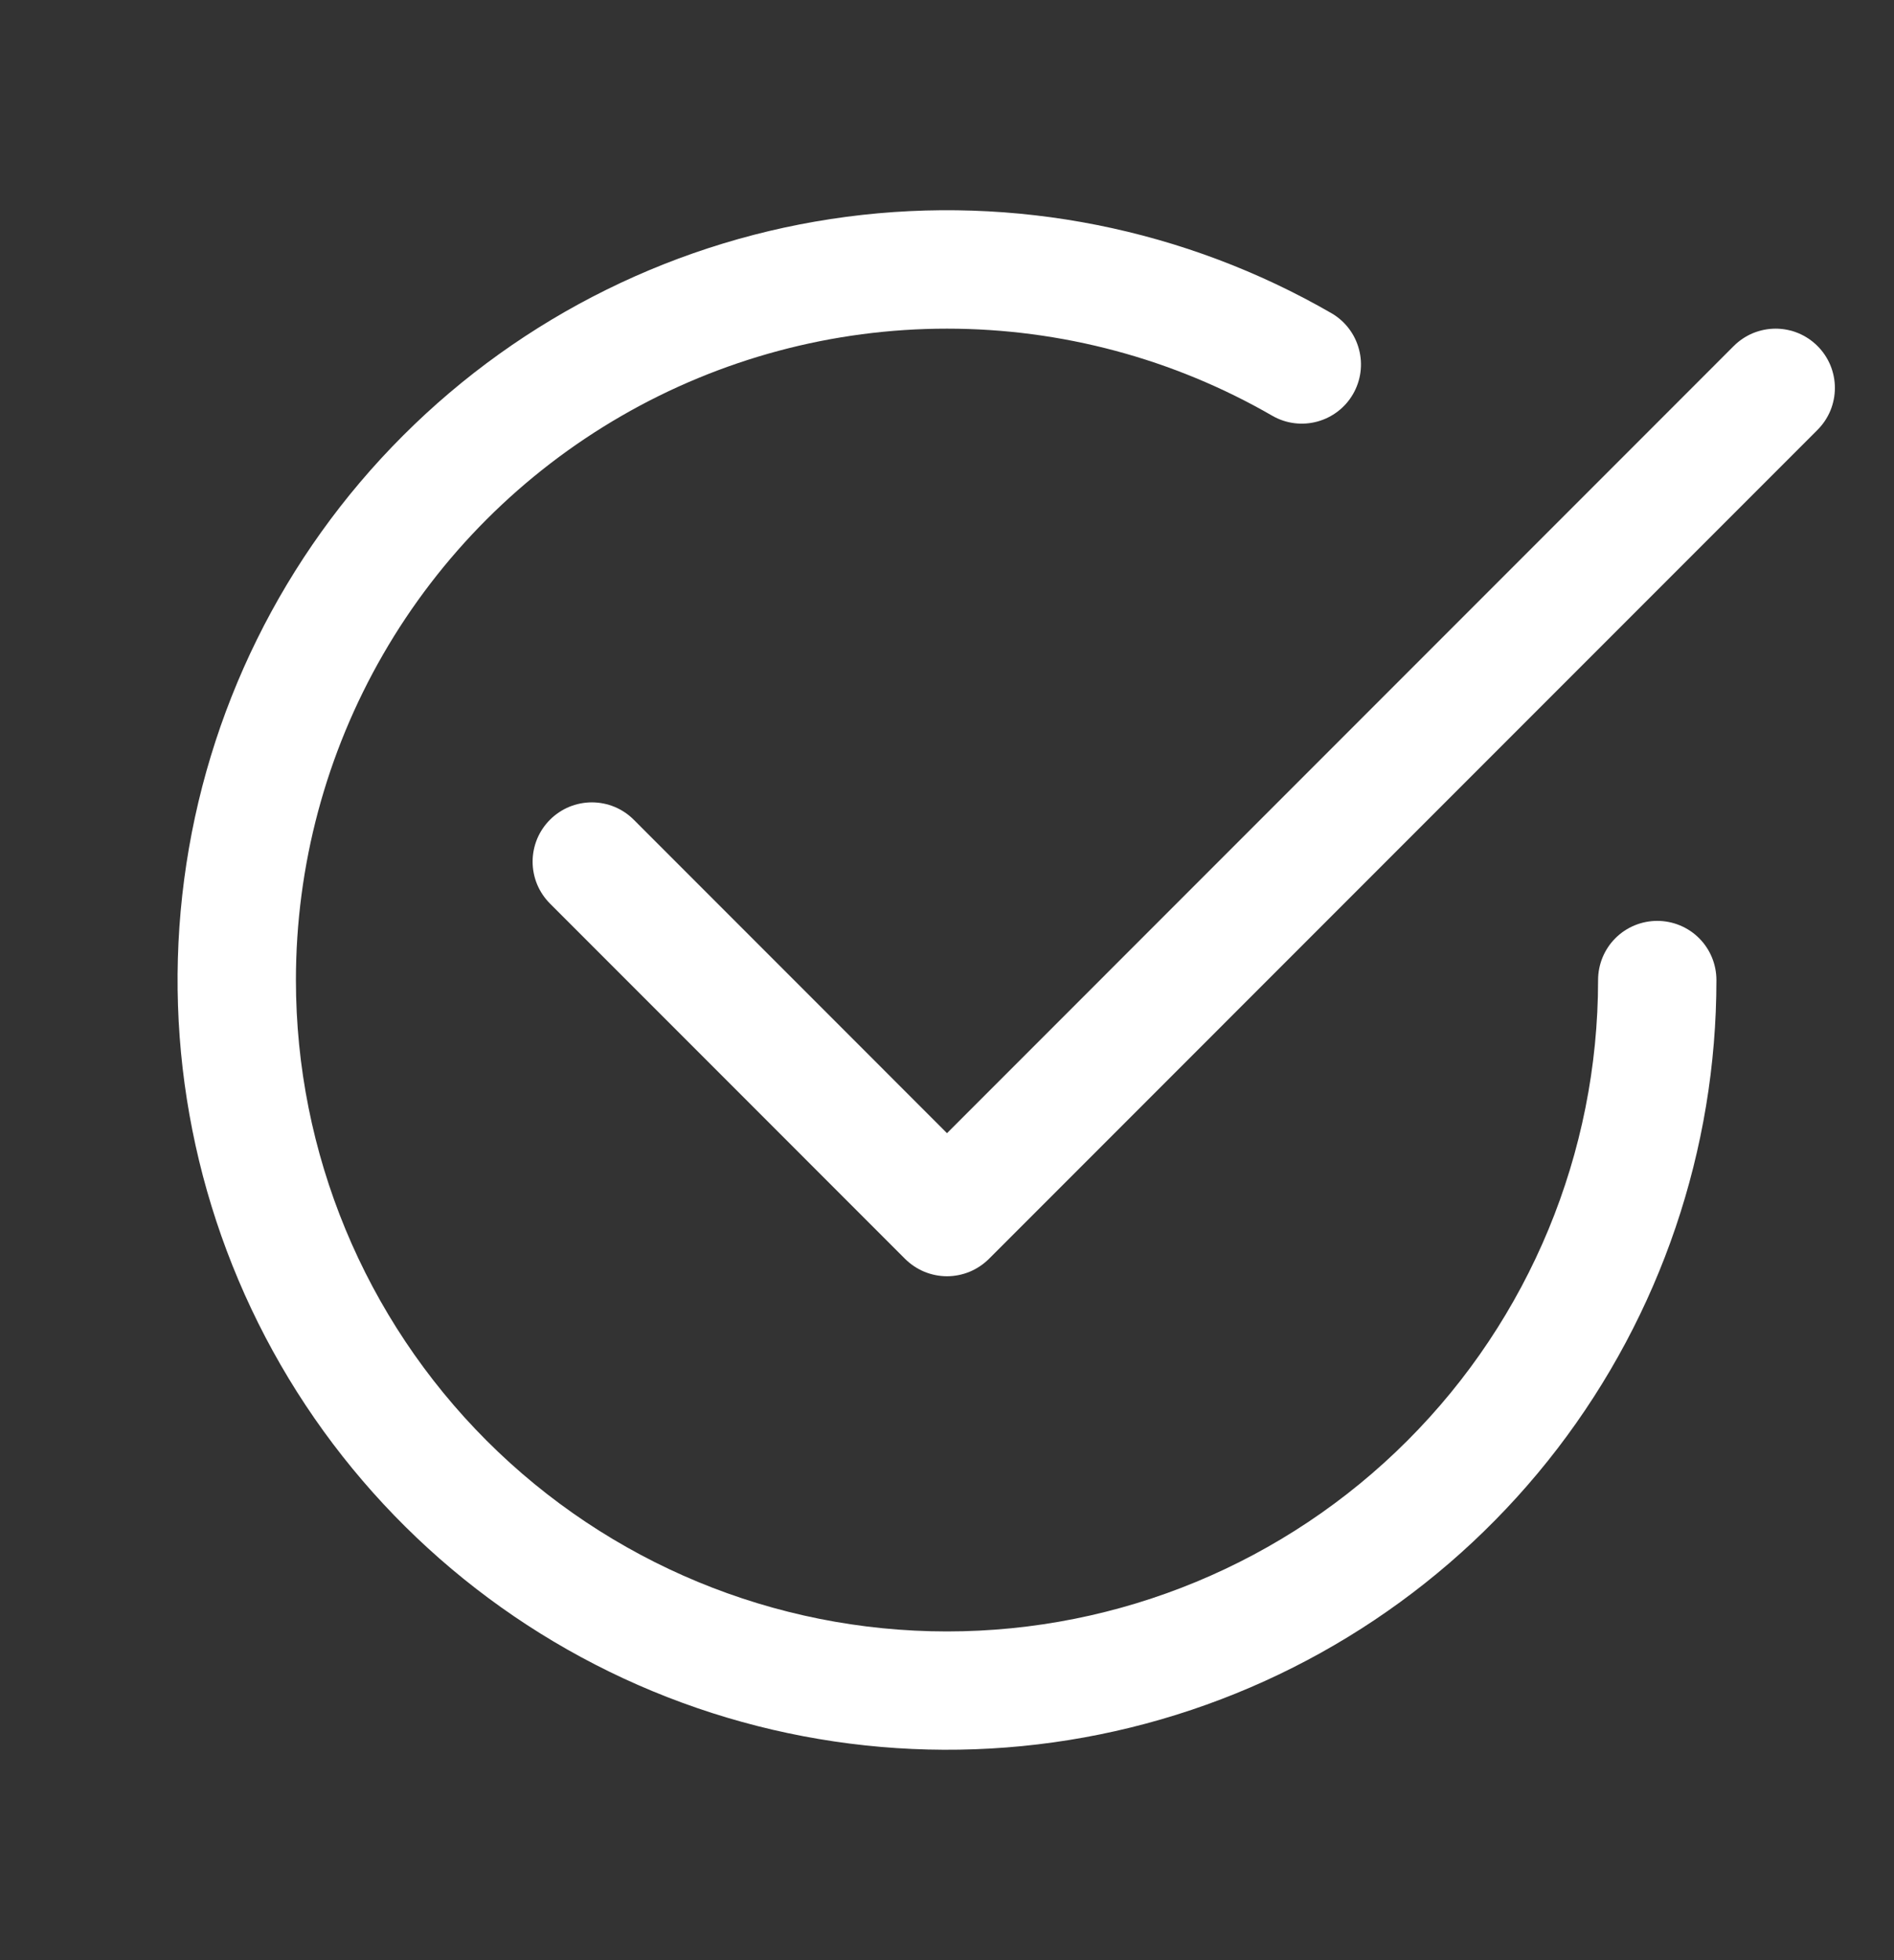
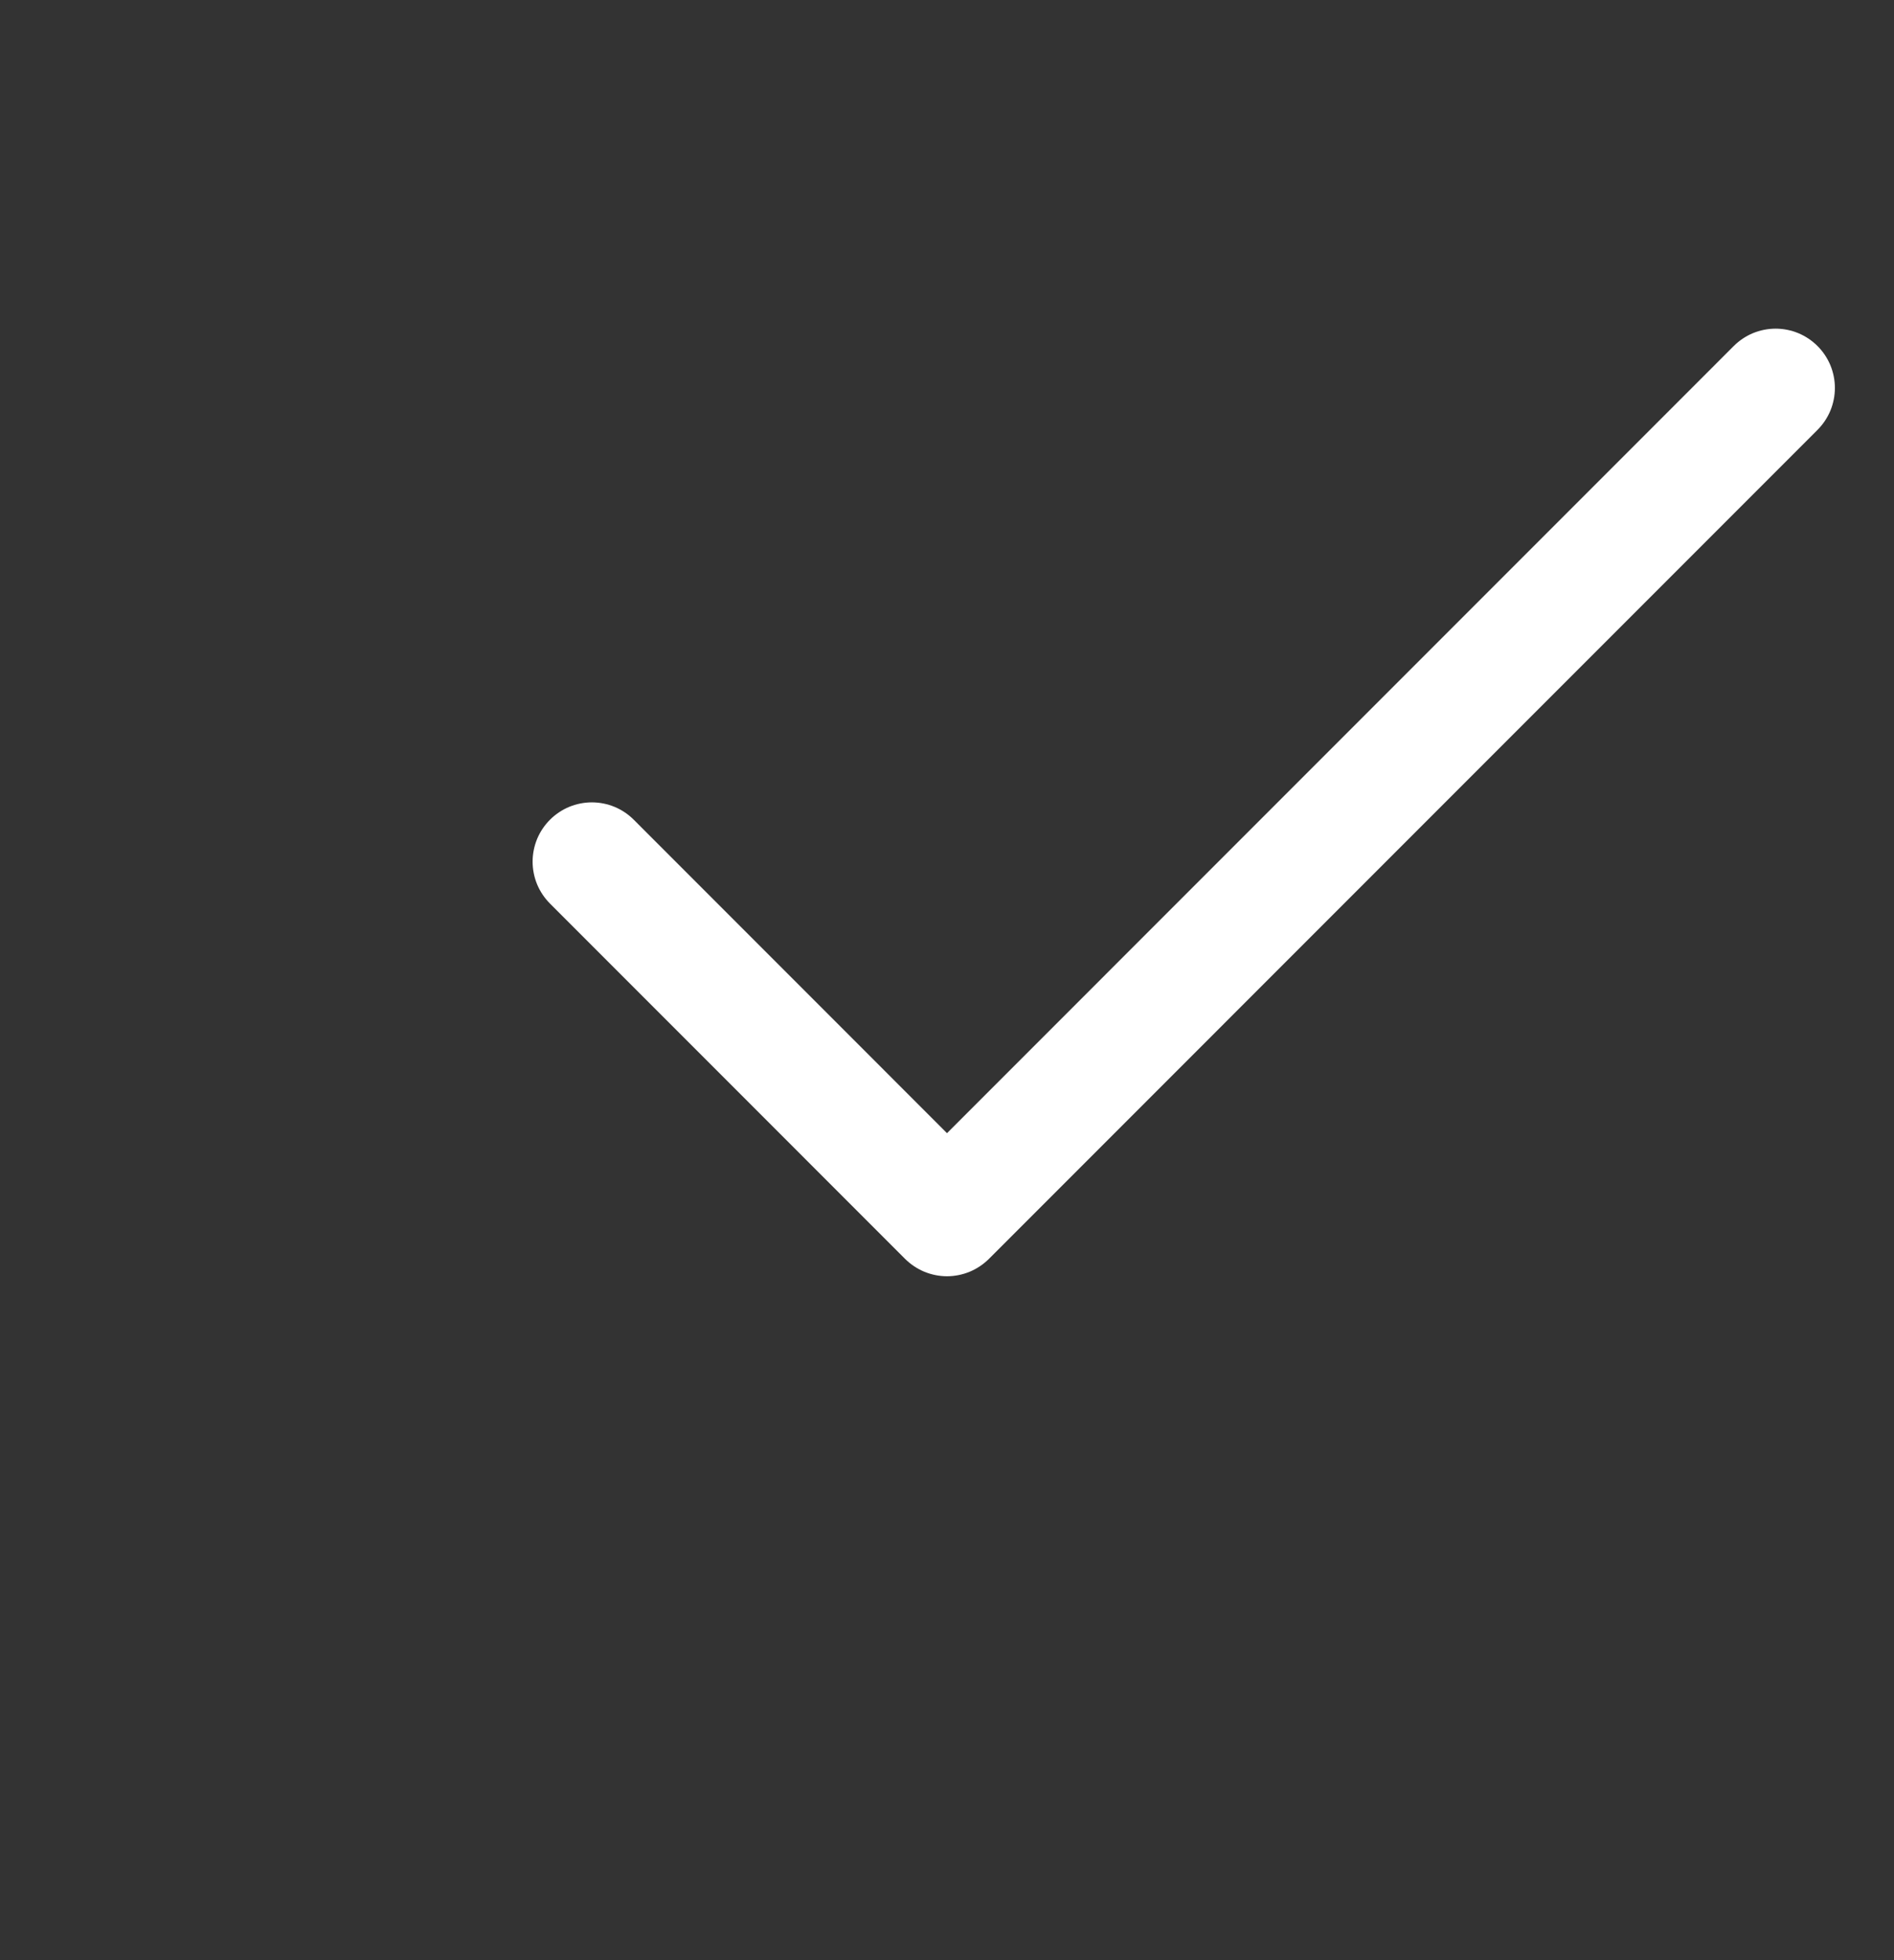
<svg xmlns="http://www.w3.org/2000/svg" width="29" height="30" viewBox="0 0 29 30" fill="none">
  <rect x="0" y="0" width="29" height="30" fill="#333333" stroke="none" />
-   <path d="M4.531 15C4.531 13.25 4.991 11.531 5.866 10.015C6.741 8.499 7.999 7.241 9.515 6.366C11.03 5.491 12.75 5.03 14.5 5.03C16.25 5.03 17.969 5.49 19.484 6.365C19.692 6.484 19.939 6.515 20.17 6.452C20.401 6.389 20.598 6.238 20.717 6.031C20.837 5.823 20.87 5.577 20.808 5.346C20.747 5.114 20.597 4.917 20.391 4.796C18.145 3.499 15.534 2.98 12.962 3.318C10.391 3.656 8.004 4.834 6.17 6.668C4.336 8.501 3.158 10.889 2.82 13.46C2.481 16.031 3 18.642 4.297 20.889C5.593 23.134 7.595 24.89 9.991 25.883C12.386 26.875 15.043 27.05 17.548 26.379C20.053 25.708 22.267 24.229 23.846 22.172C25.425 20.114 26.281 17.593 26.281 15C26.281 14.76 26.186 14.529 26.016 14.359C25.846 14.189 25.615 14.094 25.375 14.094C25.135 14.094 24.904 14.189 24.734 14.359C24.564 14.529 24.469 14.76 24.469 15C24.469 17.644 23.419 20.18 21.549 22.049C19.68 23.919 17.144 24.969 14.5 24.969C11.856 24.969 9.321 23.919 7.451 22.049C5.582 20.18 4.531 17.644 4.531 15Z" fill="white" />
  <path d="M27.829 6.579C27.913 6.495 27.98 6.395 28.026 6.285C28.071 6.175 28.095 6.057 28.095 5.937C28.095 5.818 28.071 5.7 28.026 5.59C27.98 5.48 27.913 5.38 27.829 5.296C27.745 5.212 27.645 5.145 27.535 5.099C27.425 5.054 27.307 5.03 27.188 5.03C27.068 5.03 26.95 5.054 26.84 5.099C26.73 5.145 26.63 5.212 26.546 5.296L14.5 17.343L9.704 12.546C9.62 12.462 9.52 12.395 9.41 12.349C9.3 12.304 9.182 12.28 9.062 12.28C8.943 12.28 8.825 12.304 8.715 12.349C8.605 12.395 8.505 12.462 8.421 12.546C8.337 12.63 8.27 12.73 8.224 12.84C8.179 12.95 8.155 13.068 8.155 13.188C8.155 13.307 8.179 13.425 8.224 13.535C8.27 13.645 8.337 13.745 8.421 13.829L13.858 19.267C13.943 19.351 14.043 19.418 14.153 19.464C14.263 19.509 14.381 19.533 14.5 19.533C14.619 19.533 14.737 19.509 14.847 19.464C14.957 19.418 15.057 19.351 15.142 19.267L27.829 6.579Z" fill="white" />
</svg>